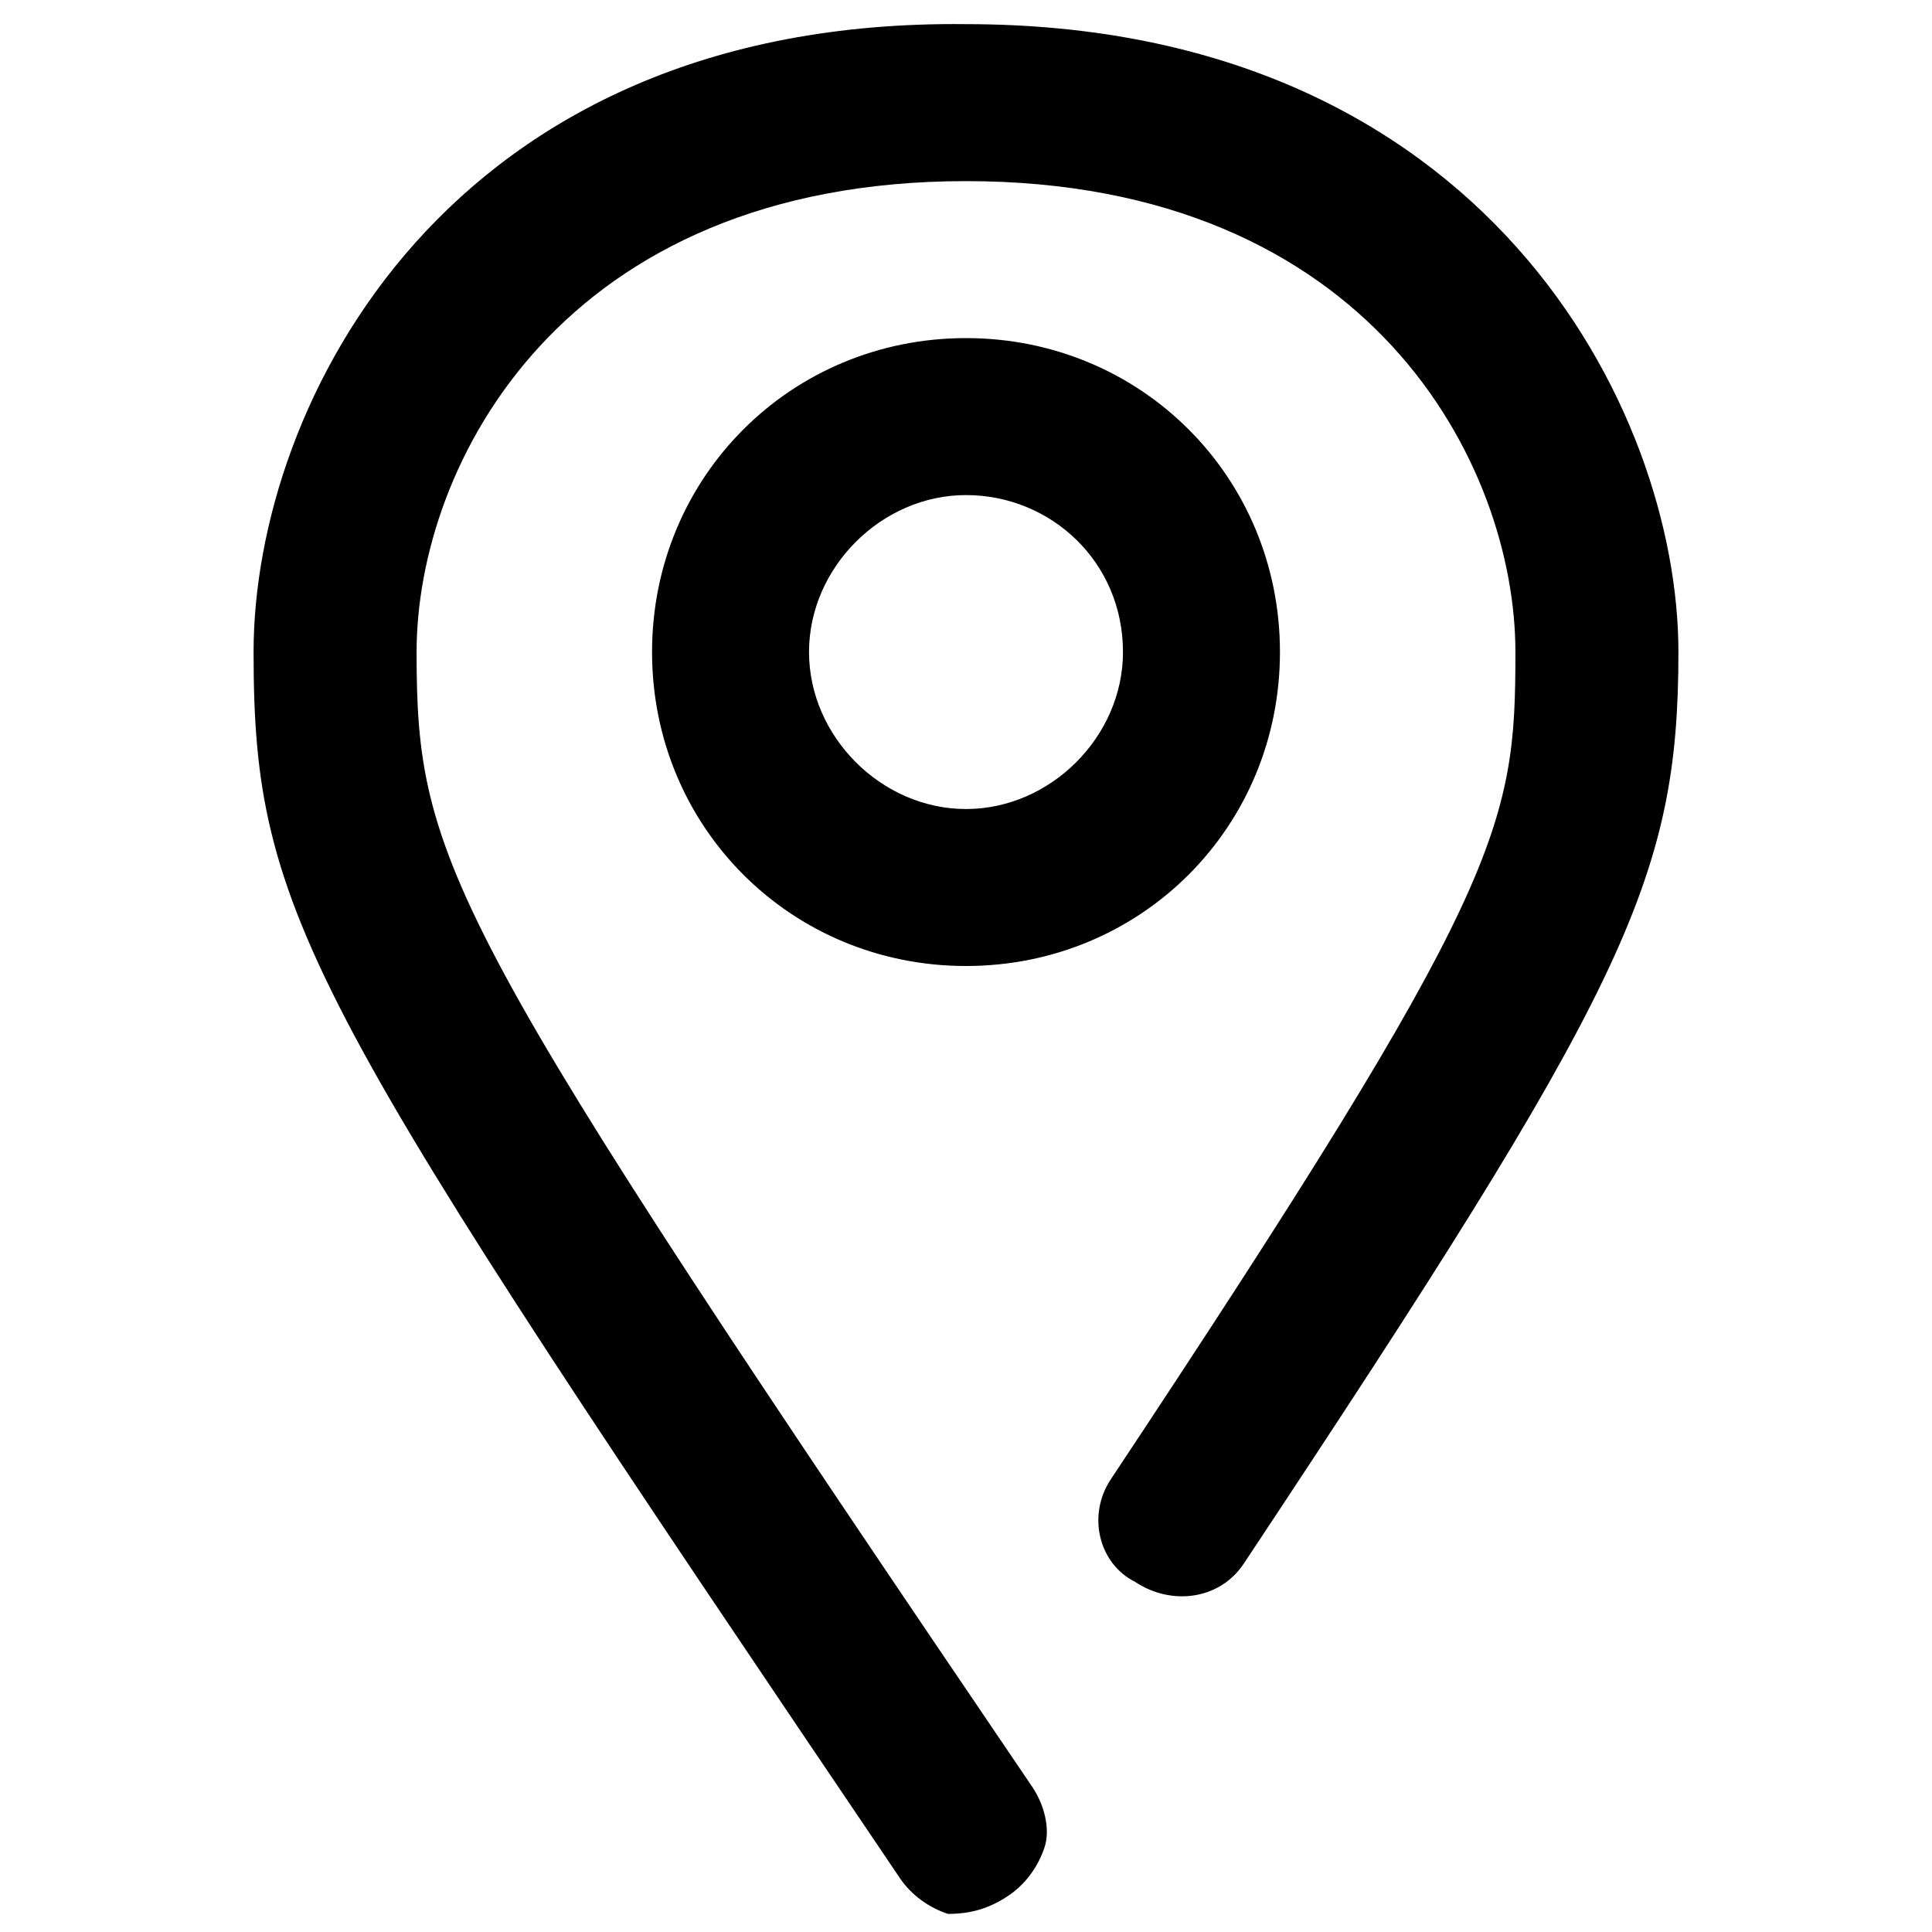
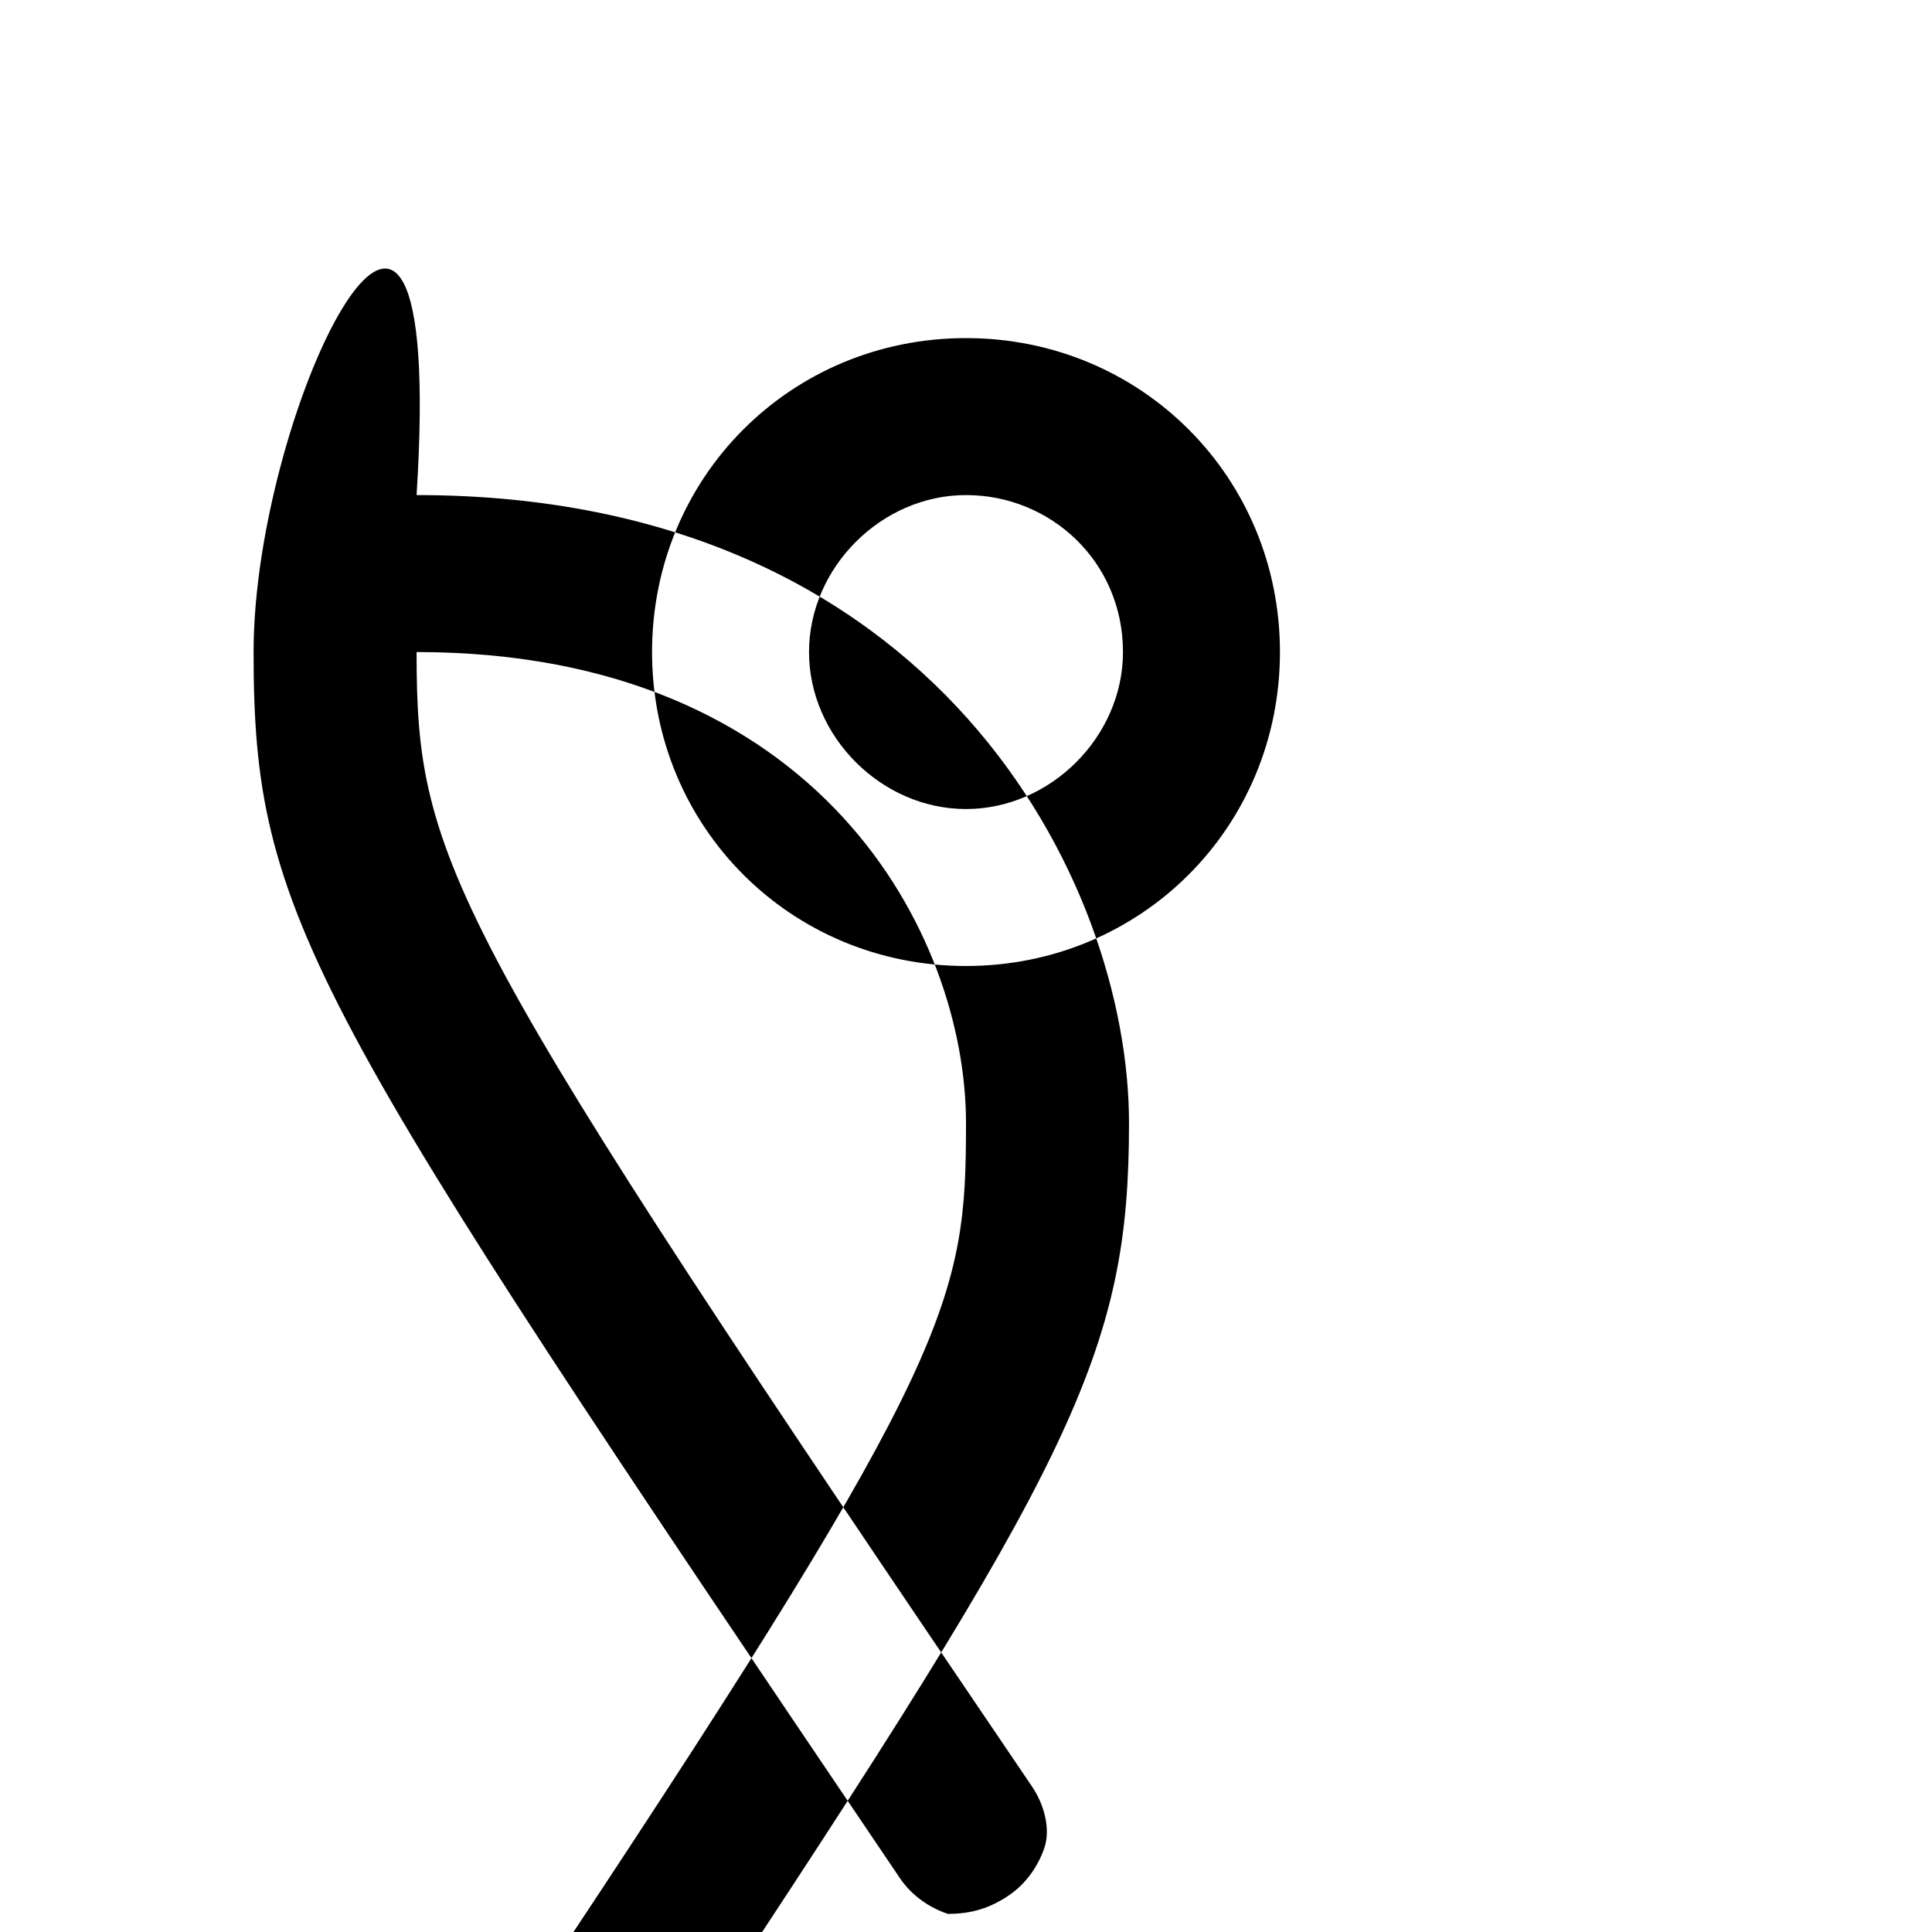
<svg xmlns="http://www.w3.org/2000/svg" version="1.1" id="katman_1" x="0px" y="0px" viewBox="0 0 32 32" style="enable-background:new 0 0 32 32;" xml:space="preserve">
  <style type="text/css">
	.st0{fill-rule:evenodd;clip-rule:evenodd;}
</style>
-   <path class="st0" d="M16,16c-2.9,0-5.2-2.3-5.2-5.2c0-2.9,2.3-5.2,5.2-5.2c2.9,0,5.2,2.3,5.2,5.2C21.2,13.7,18.9,16,16,16z M16,8.2  c-1.4,0-2.6,1.2-2.6,2.6c0,1.4,1.2,2.6,2.6,2.6c1.4,0,2.6-1.2,2.6-2.6C18.6,9.3,17.4,8.2,16,8.2z M16.7,31.4  c0.3-0.2,0.5-0.5,0.6-0.8c0.1-0.3,0-0.7-0.2-1C7.4,15.3,6.9,14.3,6.9,10.8c0-3.1,2.4-7.8,9.1-7.8c6.7,0,9.1,4.7,9.1,7.8  c0,2.9-0.2,3.9-6.7,13.7c-0.4,0.6-0.2,1.4,0.4,1.7c0.6,0.4,1.4,0.3,1.8-0.3c6.3-9.5,7.2-11.3,7.2-15.1c0-4-3.2-10.4-11.8-10.4  C7.4,0.3,4.2,6.7,4.2,10.8c0,4.4,0.9,5.8,10.7,20.3c0.2,0.3,0.5,0.5,0.8,0.6C16.1,31.7,16.4,31.6,16.7,31.4z" />
+   <path class="st0" d="M16,16c-2.9,0-5.2-2.3-5.2-5.2c0-2.9,2.3-5.2,5.2-5.2c2.9,0,5.2,2.3,5.2,5.2C21.2,13.7,18.9,16,16,16z M16,8.2  c-1.4,0-2.6,1.2-2.6,2.6c0,1.4,1.2,2.6,2.6,2.6c1.4,0,2.6-1.2,2.6-2.6C18.6,9.3,17.4,8.2,16,8.2z M16.7,31.4  c0.3-0.2,0.5-0.5,0.6-0.8c0.1-0.3,0-0.7-0.2-1C7.4,15.3,6.9,14.3,6.9,10.8c6.7,0,9.1,4.7,9.1,7.8  c0,2.9-0.2,3.9-6.7,13.7c-0.4,0.6-0.2,1.4,0.4,1.7c0.6,0.4,1.4,0.3,1.8-0.3c6.3-9.5,7.2-11.3,7.2-15.1c0-4-3.2-10.4-11.8-10.4  C7.4,0.3,4.2,6.7,4.2,10.8c0,4.4,0.9,5.8,10.7,20.3c0.2,0.3,0.5,0.5,0.8,0.6C16.1,31.7,16.4,31.6,16.7,31.4z" />
</svg>